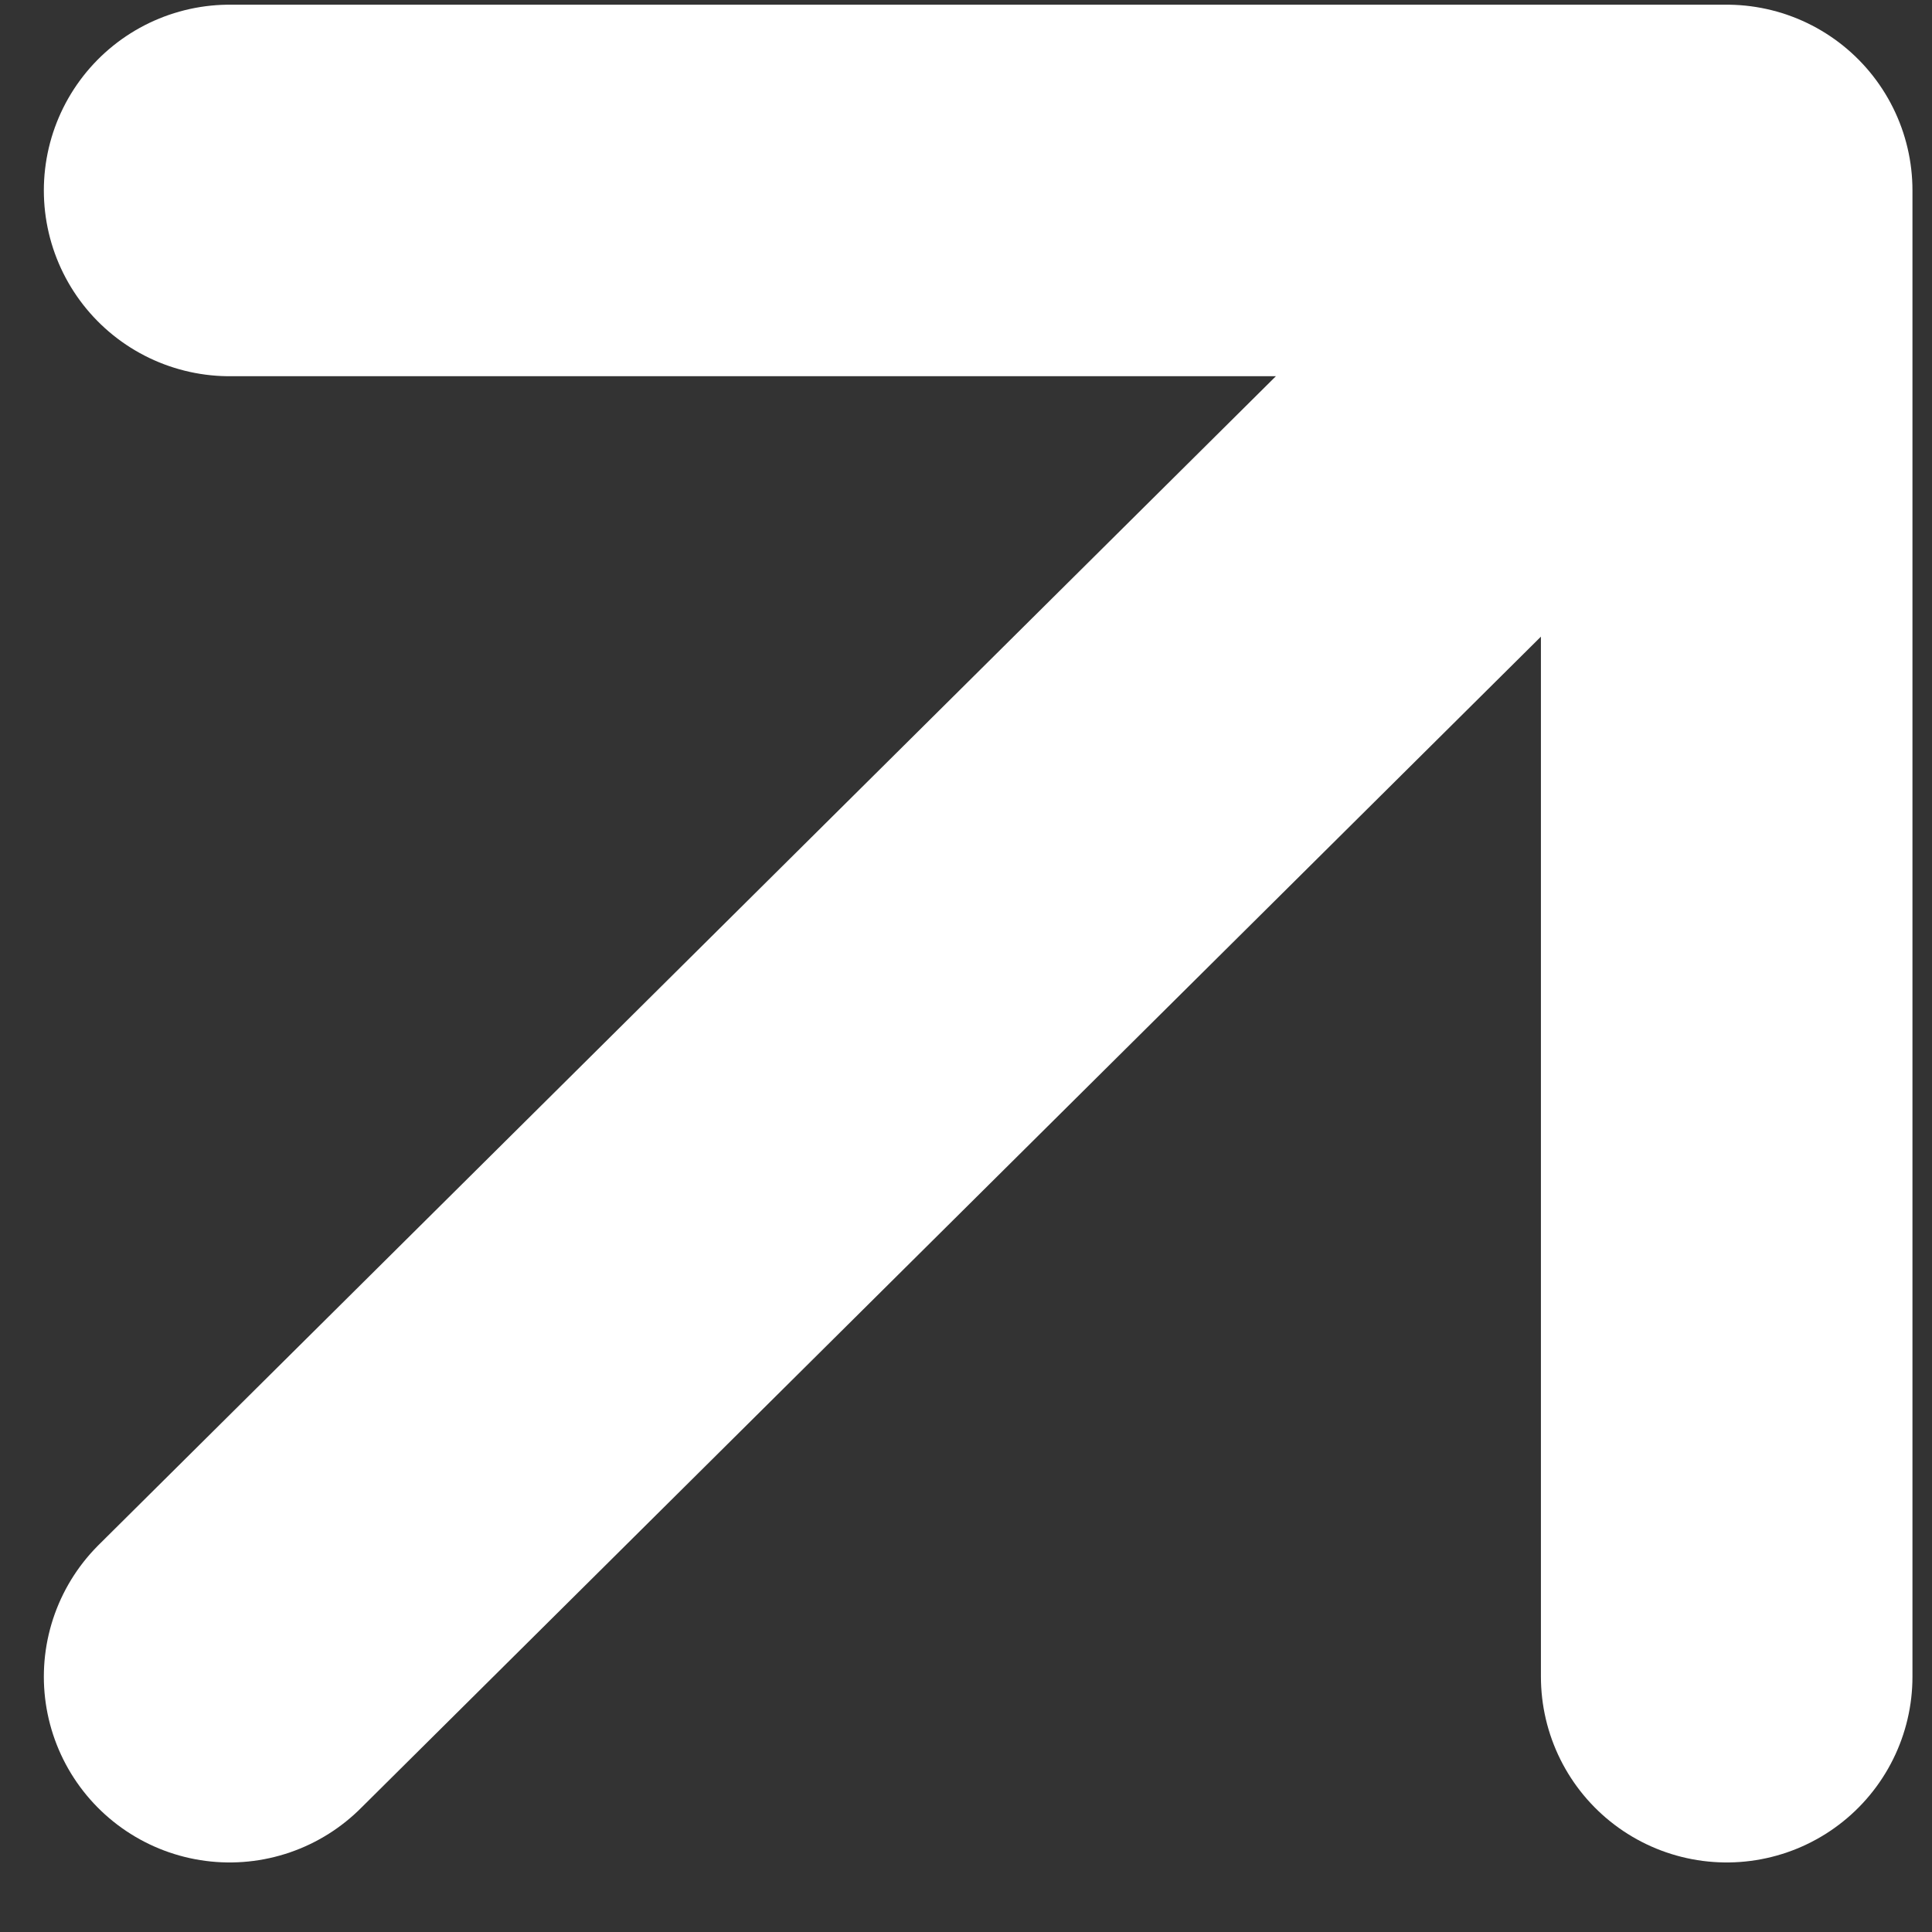
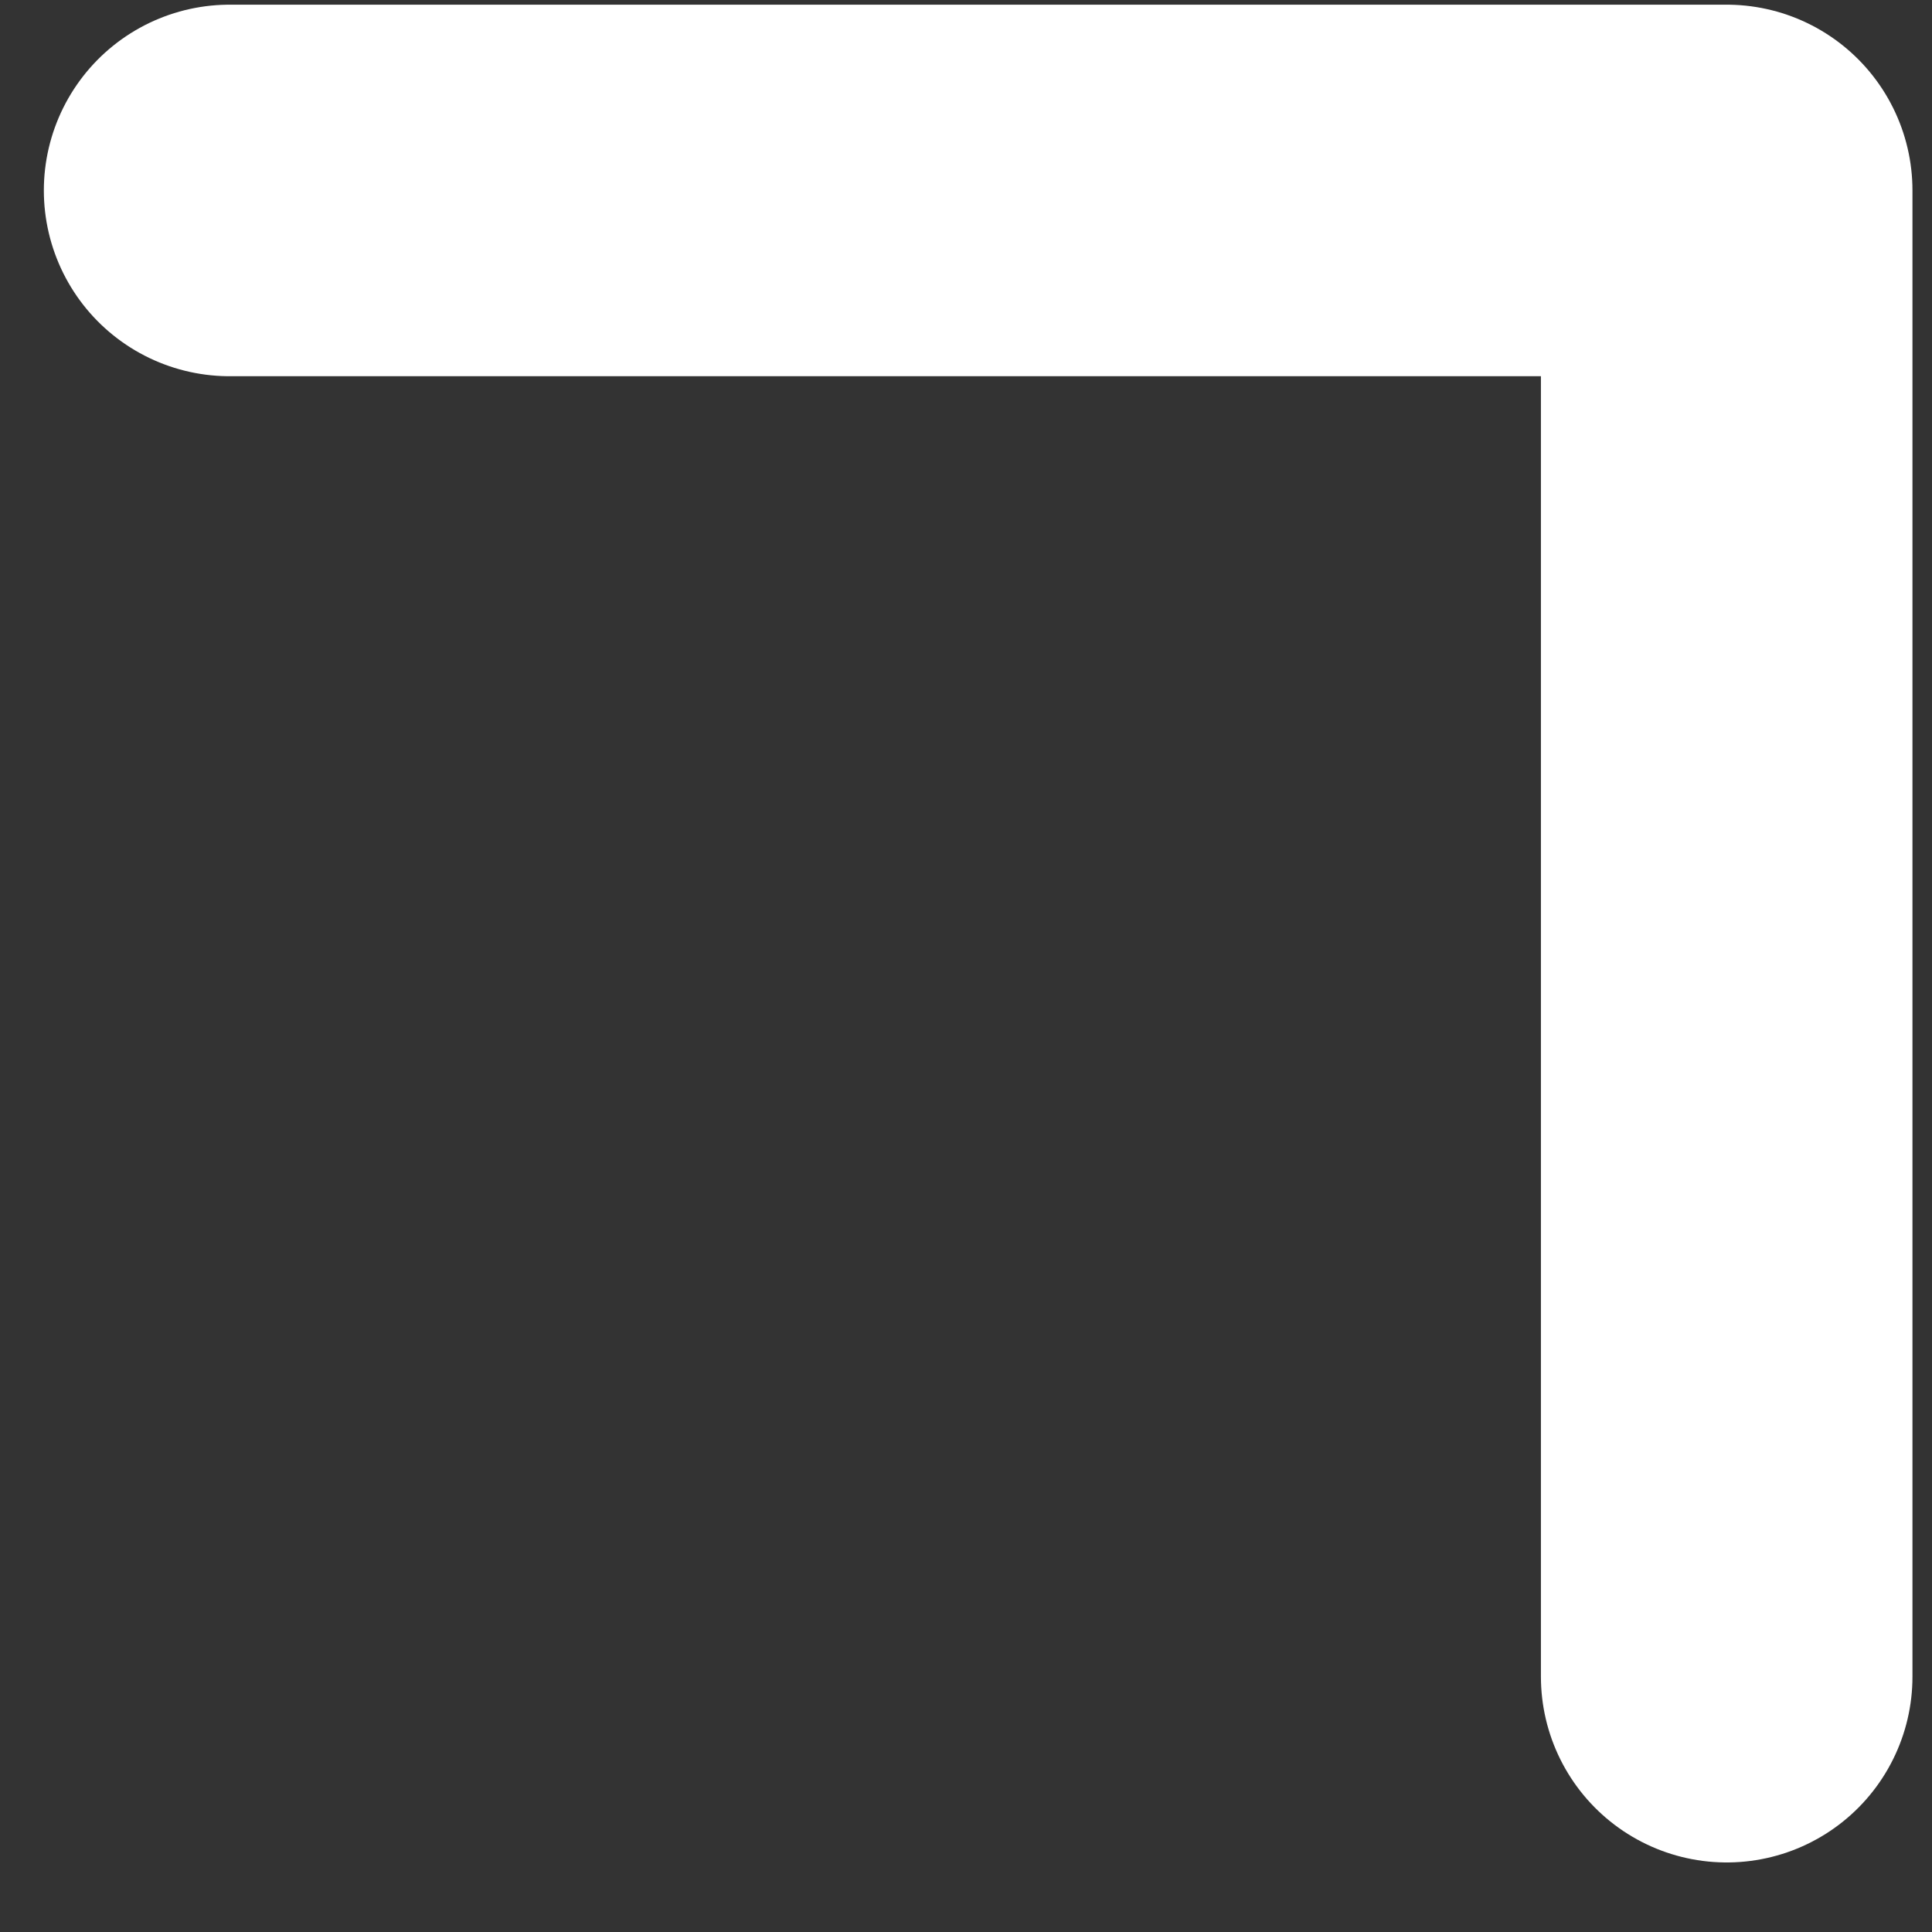
<svg xmlns="http://www.w3.org/2000/svg" width="26" height="26" viewBox="0 0 26 26" fill="none">
  <rect x="0" y="0" width="26" height="26" fill="#333333" stroke="none" />
-   <path d="M3.09 22.564L23.237 2.563M23.237 2.563H3.09M23.237 2.563V22.564" stroke="white" stroke-width="5" stroke-linecap="round" stroke-linejoin="round" />
+   <path d="M3.09 22.564M23.237 2.563H3.09M23.237 2.563V22.564" stroke="white" stroke-width="5" stroke-linecap="round" stroke-linejoin="round" />
</svg>